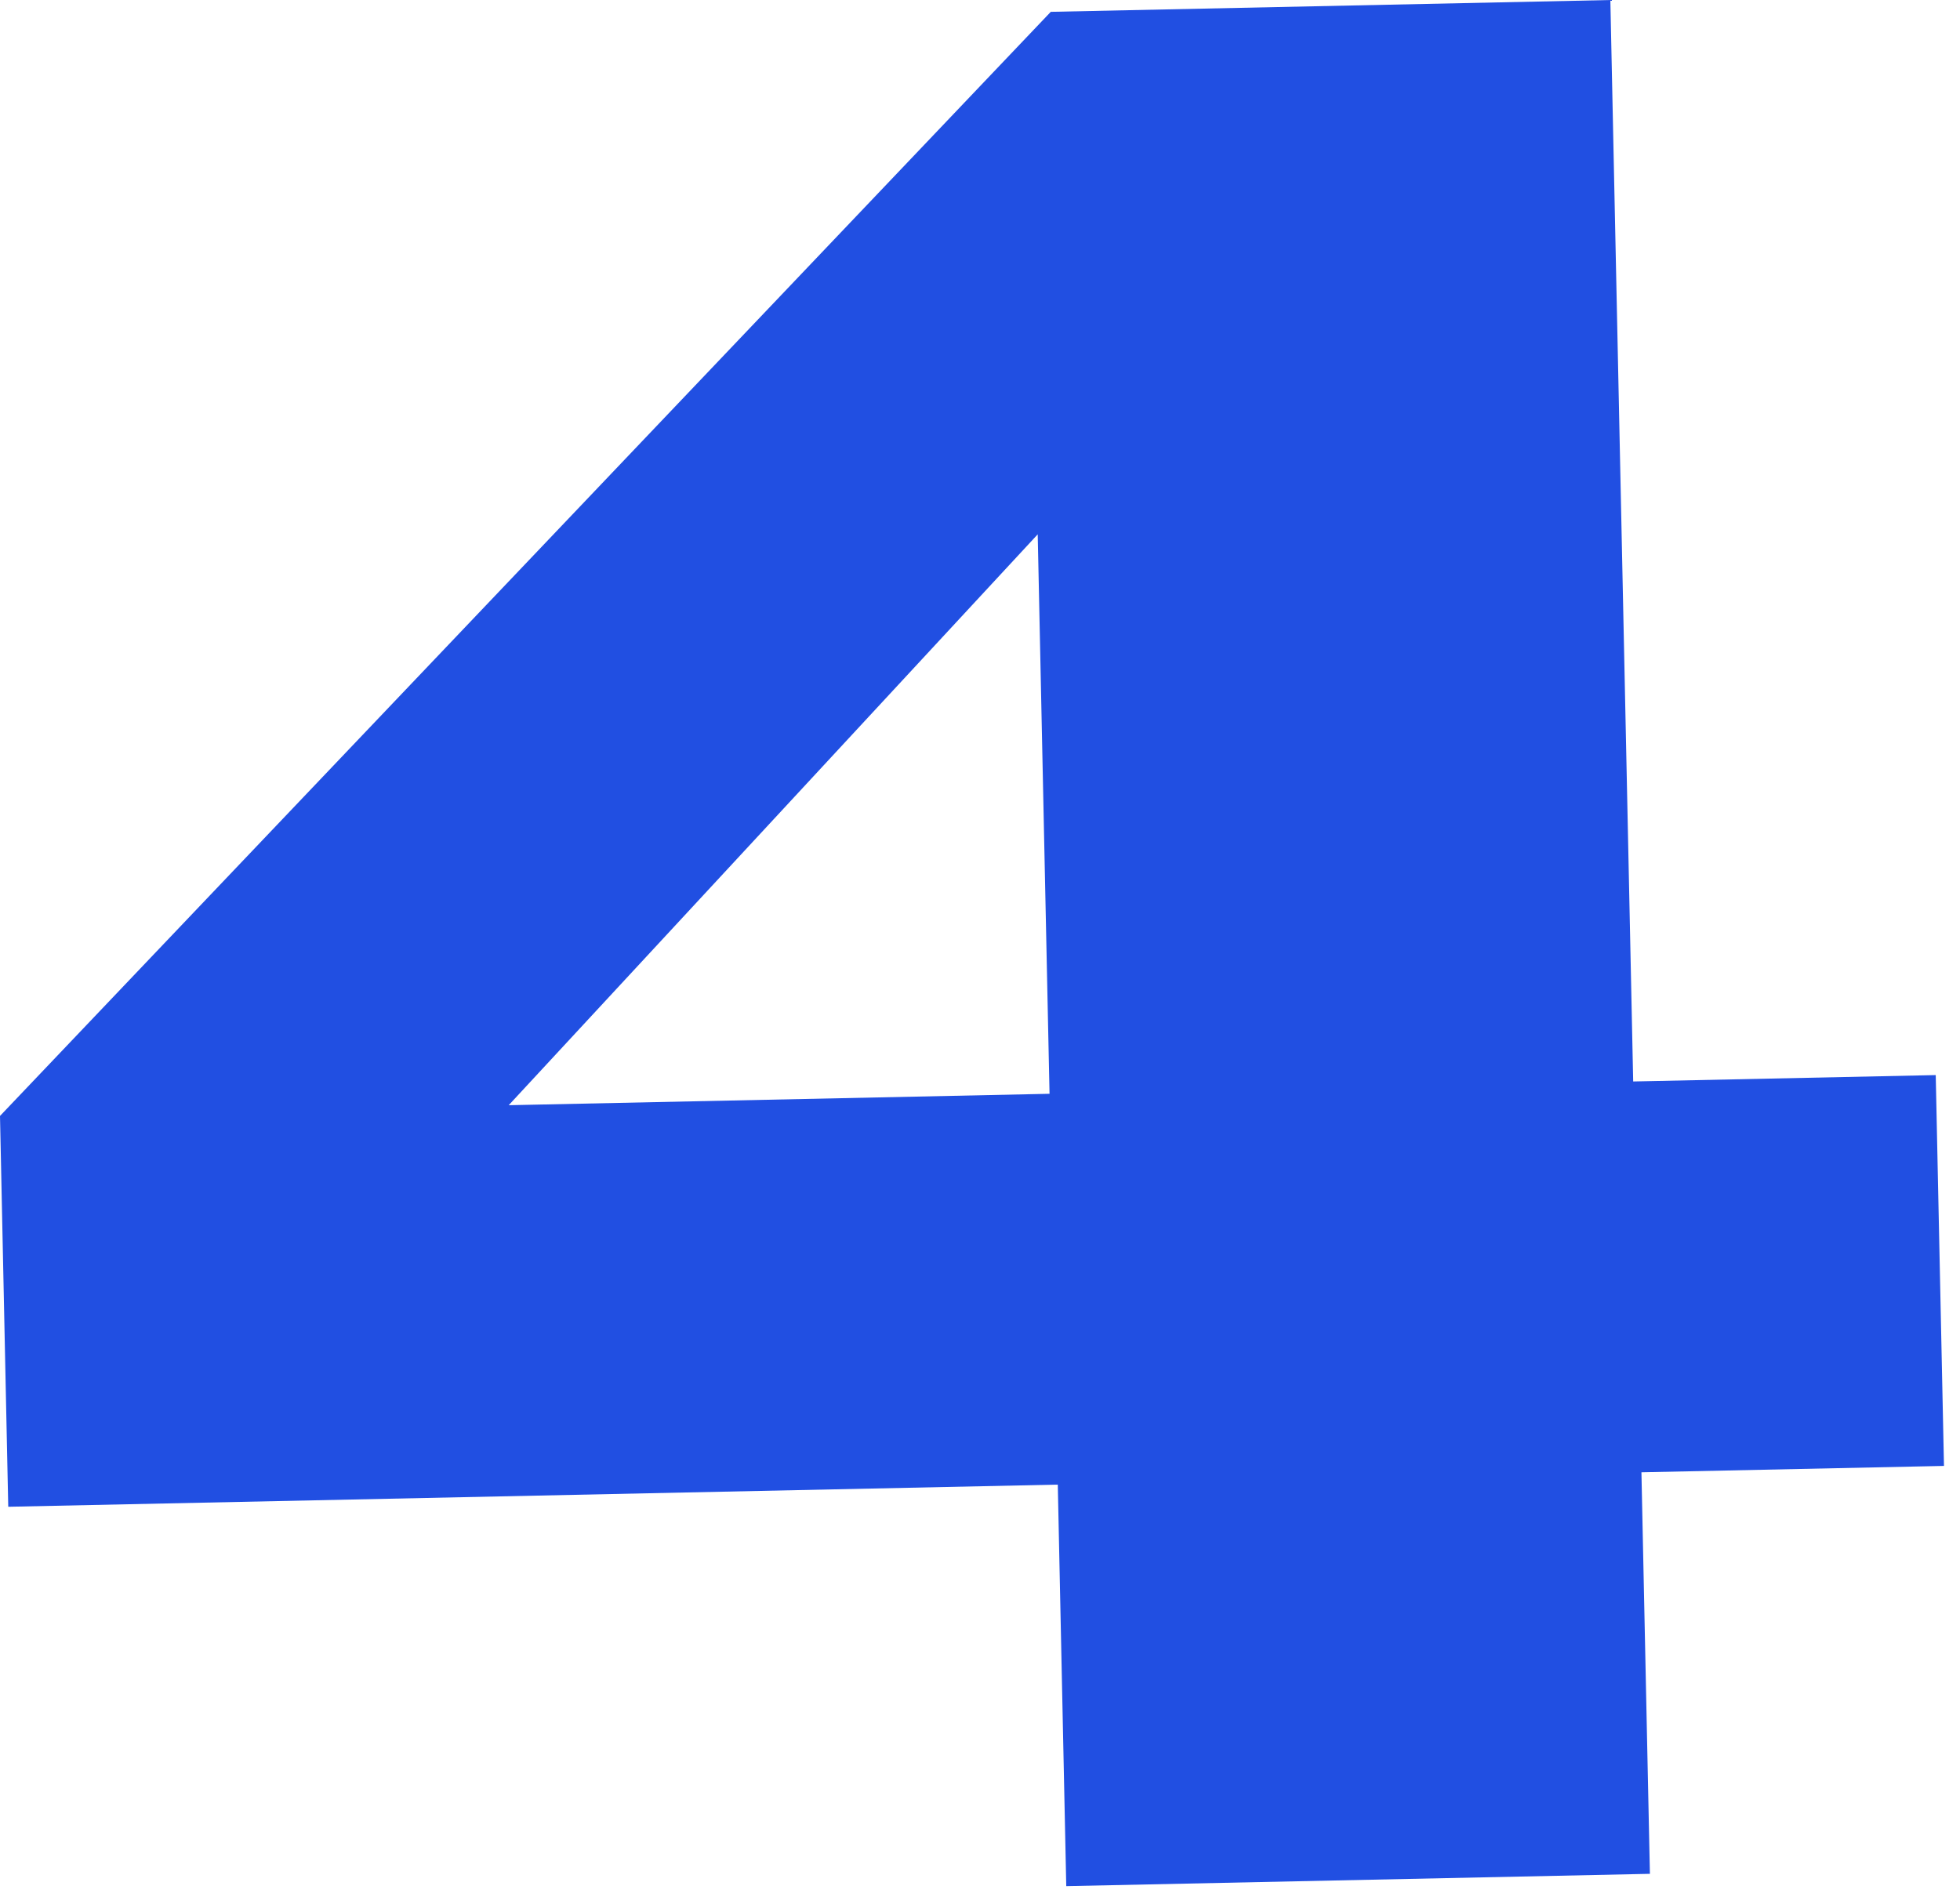
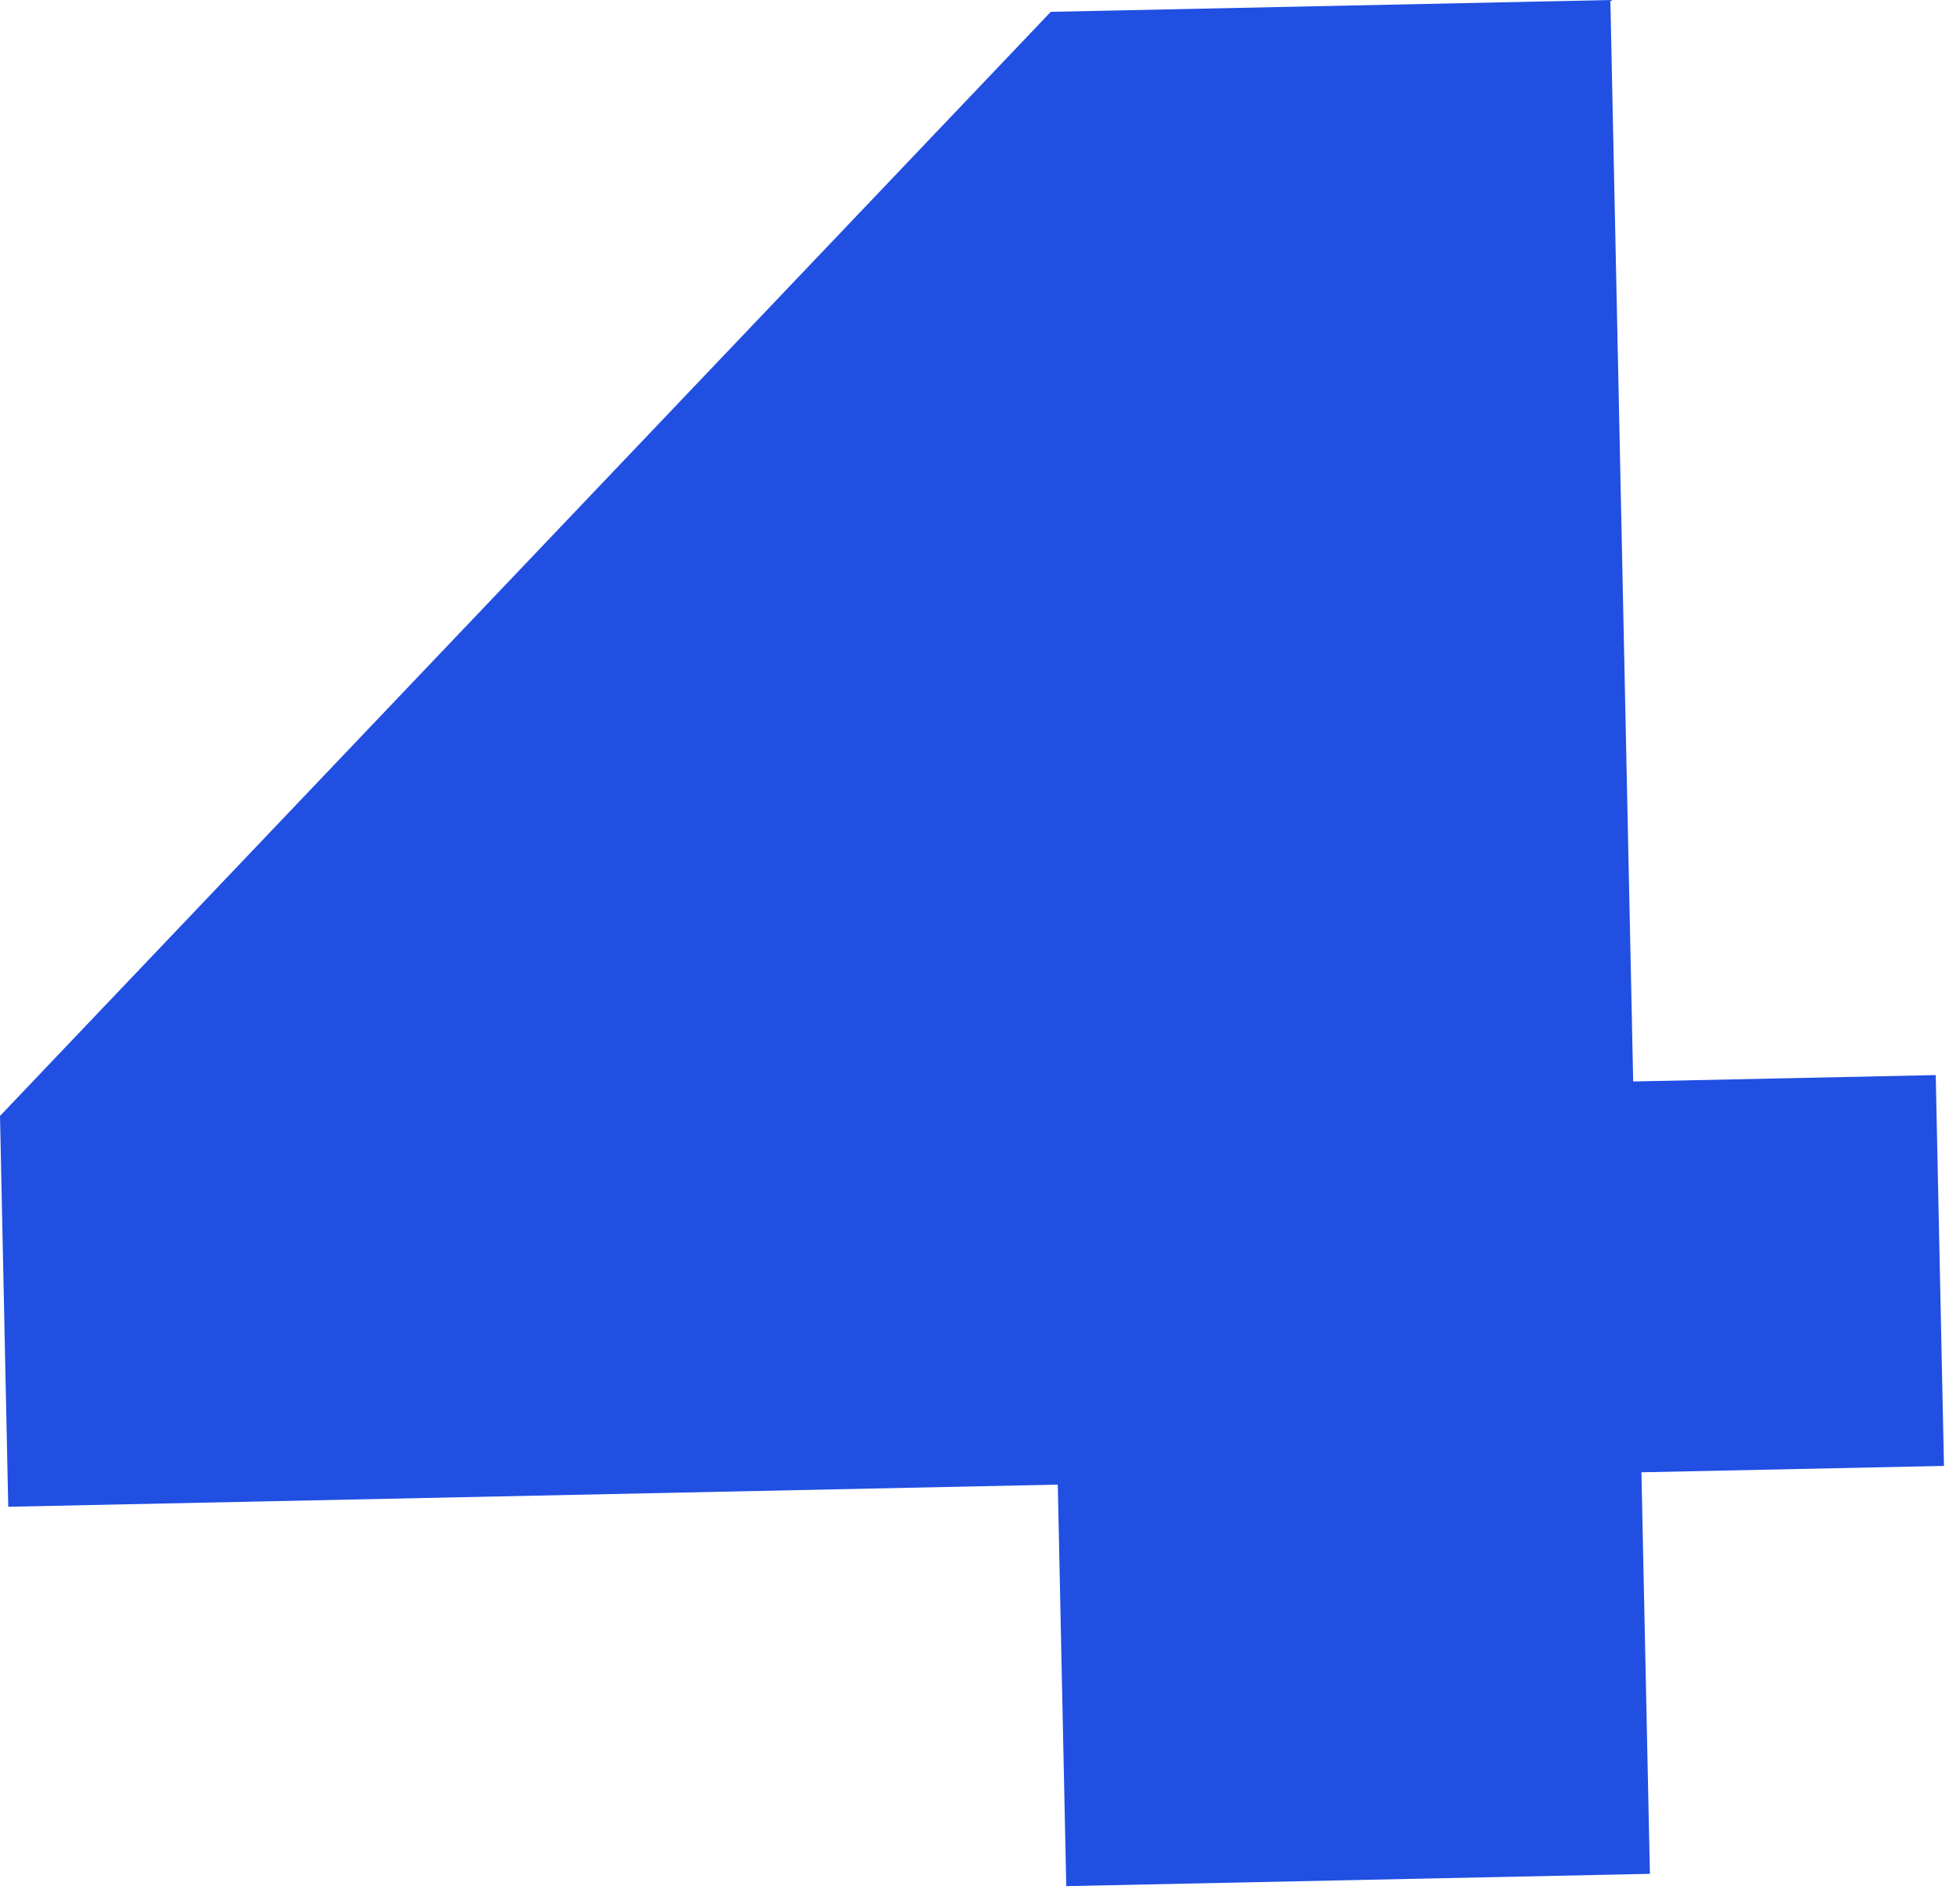
<svg xmlns="http://www.w3.org/2000/svg" width="105" height="102" viewBox="0 0 105 102" fill="none">
-   <path d="M27.252 59.218L56.225 58.606L55.592 28.63L27.252 59.218ZM56.667 79.547L0.442 80.734L0 59.793L56.292 0.634L86.269 0.001L87.492 57.946L103.7 57.604L104.142 78.545L87.934 78.887L88.388 100.401L57.121 101.061L56.667 79.547Z" fill="#214FE2" />
+   <path d="M27.252 59.218L56.225 58.606L27.252 59.218ZM56.667 79.547L0.442 80.734L0 59.793L56.292 0.634L86.269 0.001L87.492 57.946L103.7 57.604L104.142 78.545L87.934 78.887L88.388 100.401L57.121 101.061L56.667 79.547Z" fill="#214FE2" />
</svg>